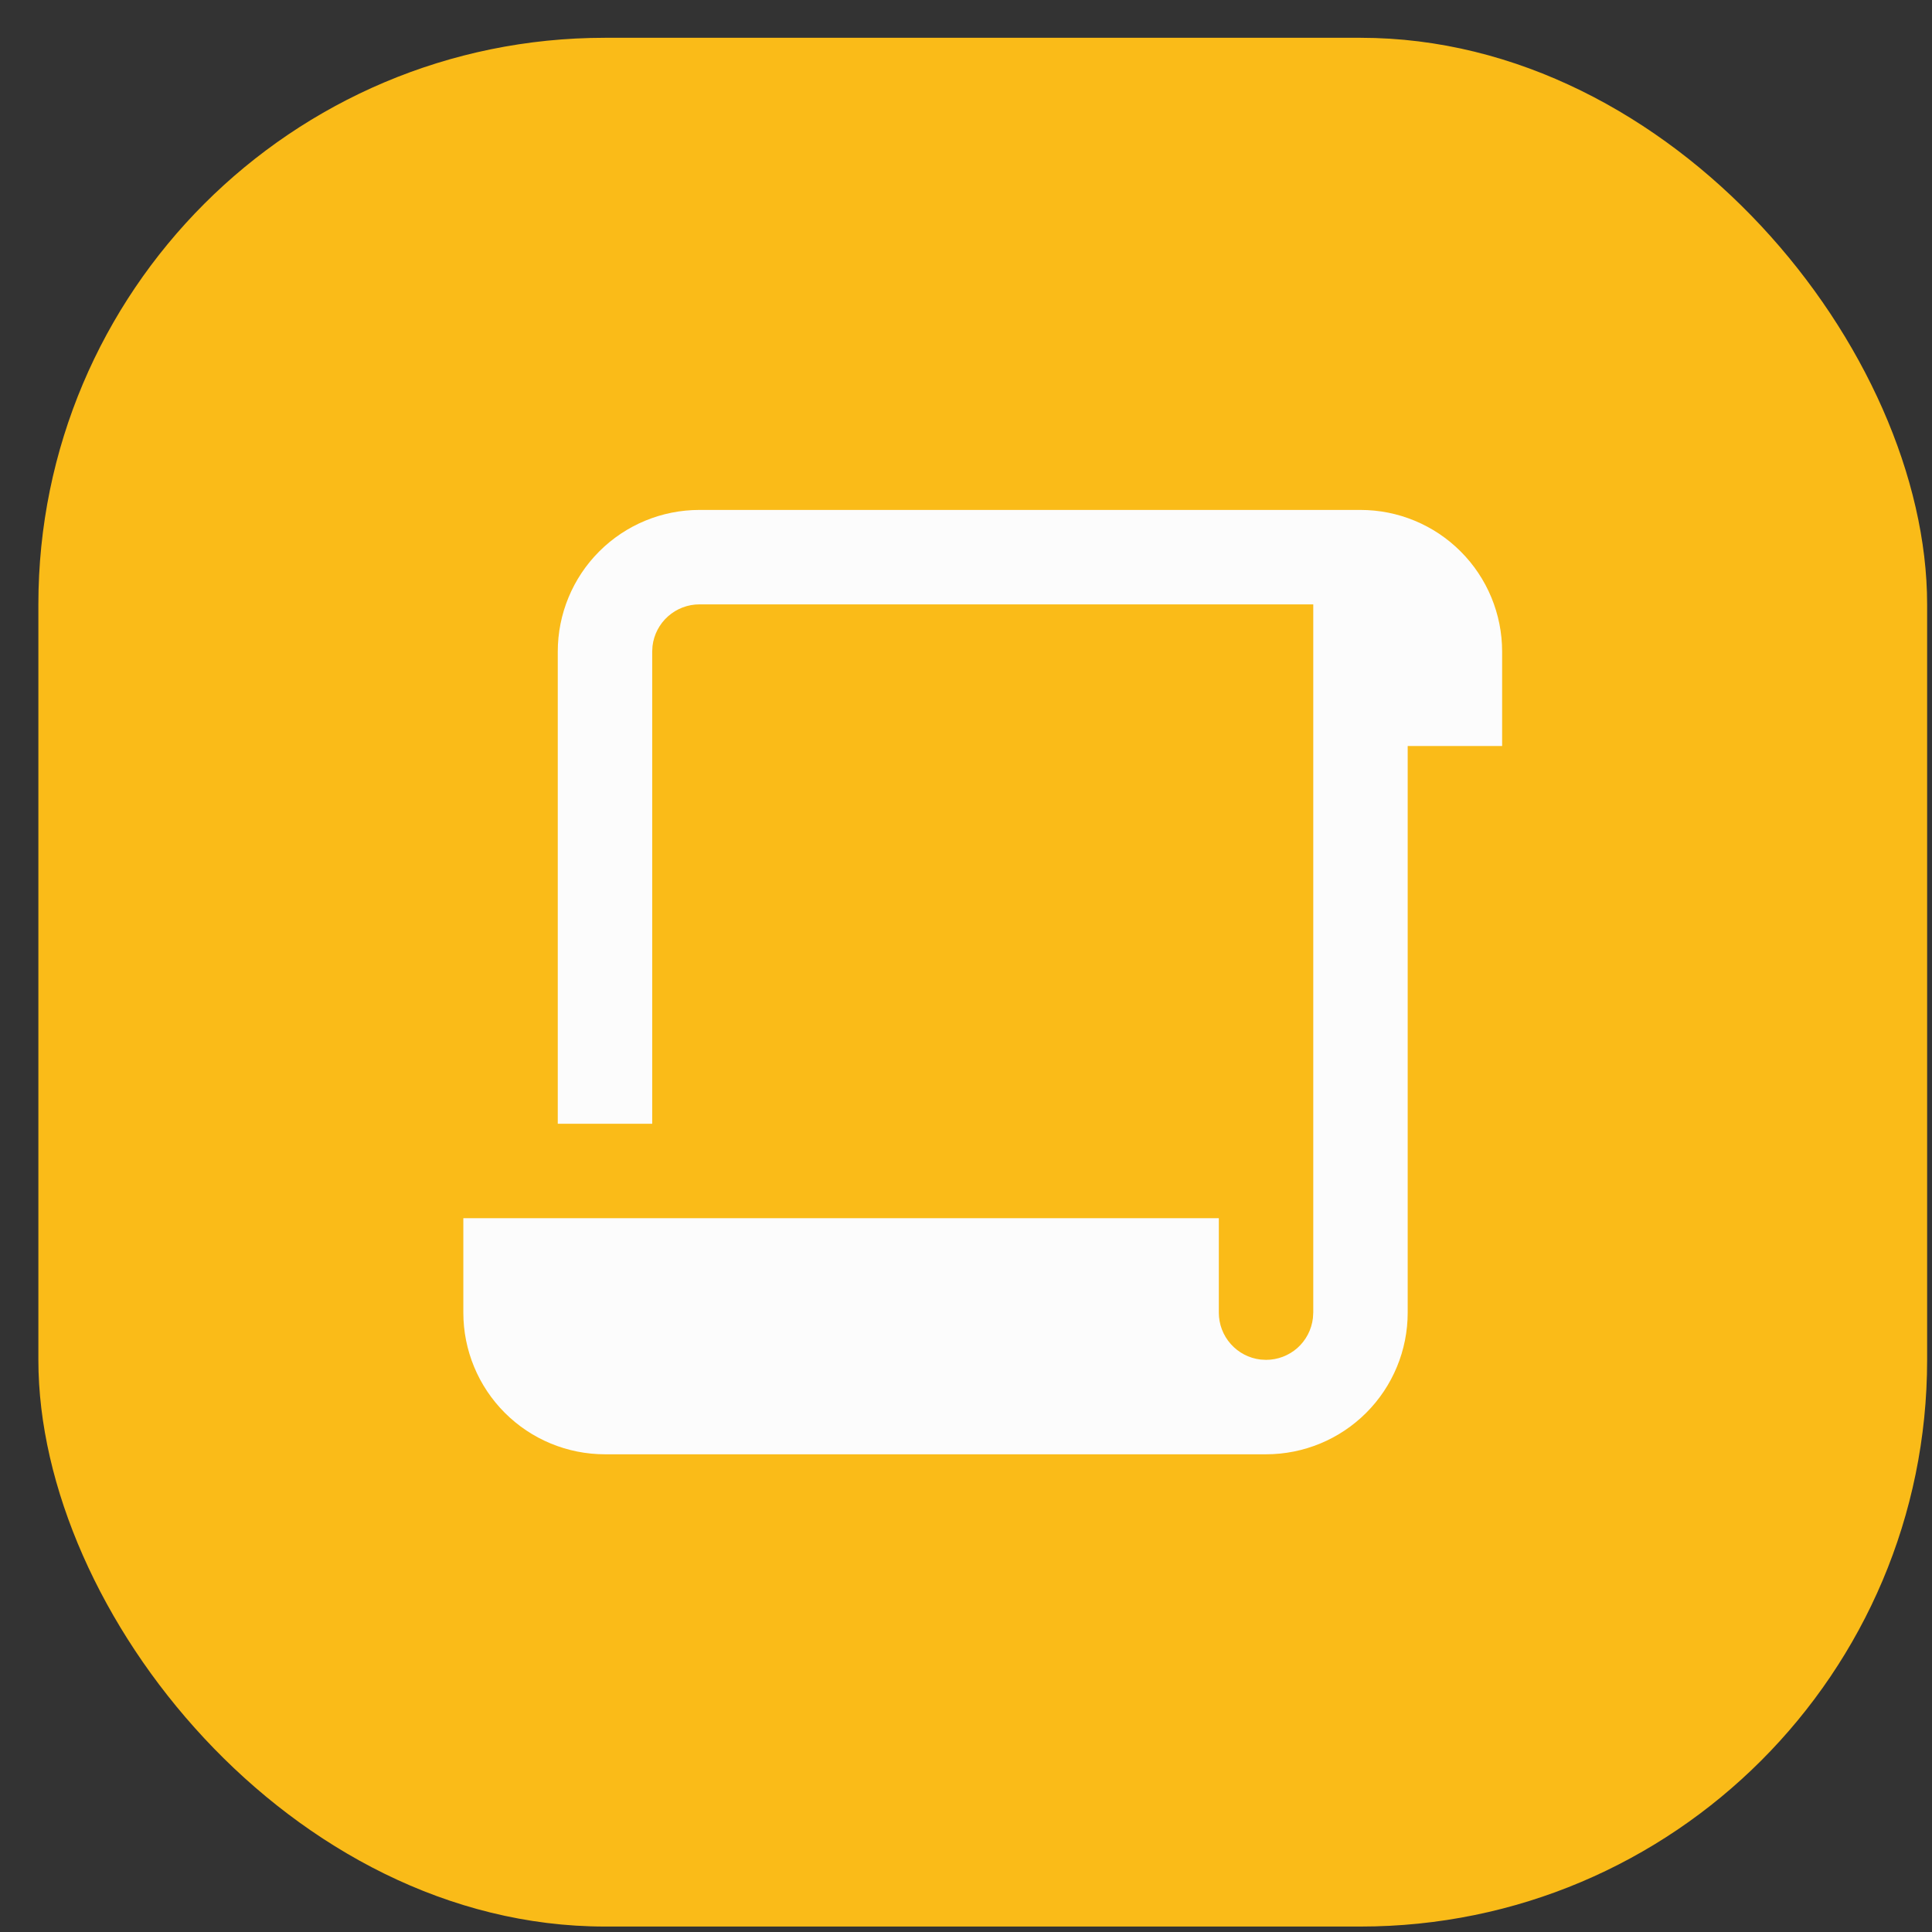
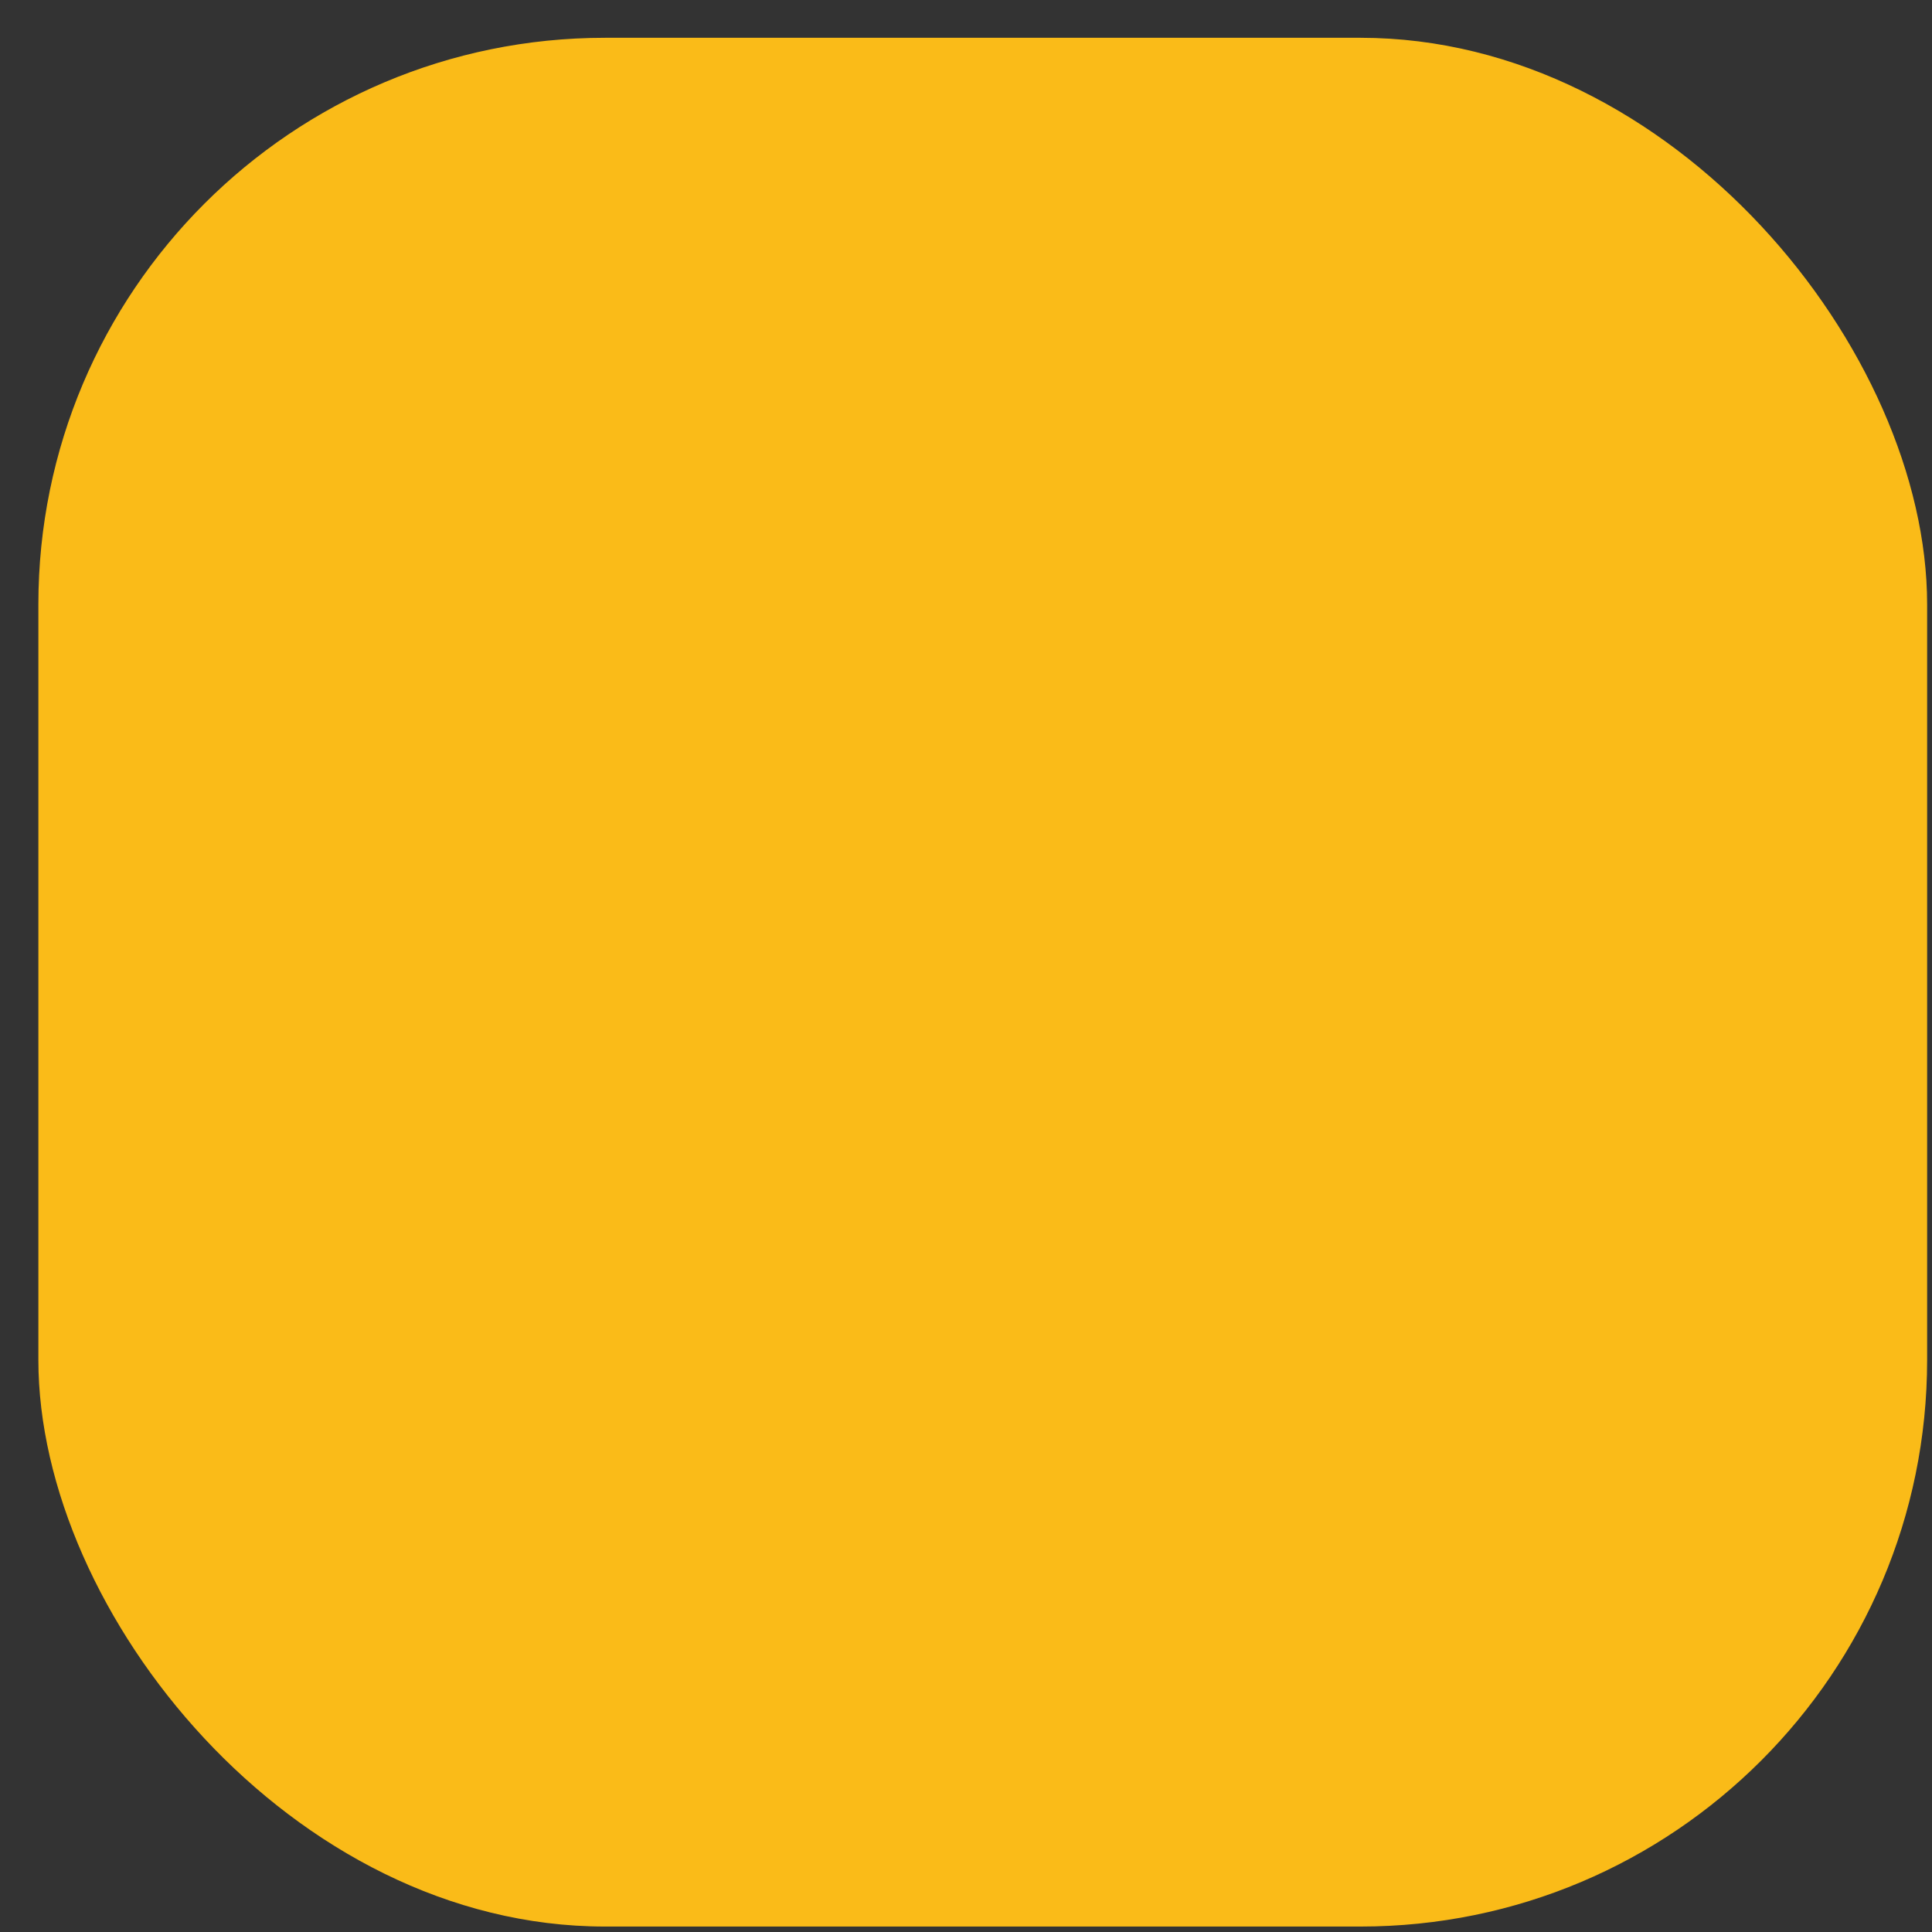
<svg xmlns="http://www.w3.org/2000/svg" width="50" height="50" viewBox="0 0 50 50" fill="none">
  <rect x="0" y="0" width="50" height="50" fill="#333333" stroke="none" />
  <rect x="0.993" y="0.978" width="48.881" height="48.881" rx="14.664" fill="#FABB18" />
  <g clip-path="url(#clip0_12_983)">
-     <path d="M35.209 13.197C36.181 13.197 37.114 13.583 37.801 14.271C38.489 14.958 38.875 15.891 38.875 16.863V19.307H36.431V33.971C36.431 34.944 36.045 35.876 35.357 36.564C34.67 37.251 33.737 37.637 32.765 37.637H15.657C14.684 37.637 13.752 37.251 13.065 36.564C12.377 35.876 11.991 34.944 11.991 33.971V31.527L31.543 31.527V33.971C31.543 34.271 31.653 34.559 31.852 34.783C32.051 35.007 32.325 35.15 32.622 35.185L32.765 35.193C33.064 35.193 33.353 35.083 33.577 34.885C33.8 34.686 33.943 34.411 33.978 34.114L33.987 33.971V15.641L18.101 15.641C17.802 15.641 17.513 15.751 17.289 15.95C17.065 16.149 16.922 16.423 16.887 16.72L16.879 16.863L16.879 29.083H14.435L14.435 16.863C14.435 15.891 14.821 14.958 15.508 14.271C16.196 13.583 17.128 13.197 18.101 13.197L35.209 13.197Z" fill="#FCFCFC" />
-   </g>
+     </g>
  <defs>
    <clipPath id="clip0_12_983">
      <rect width="29.328" height="29.328" fill="white" transform="translate(10.769 10.754)" />
    </clipPath>
  </defs>
</svg>